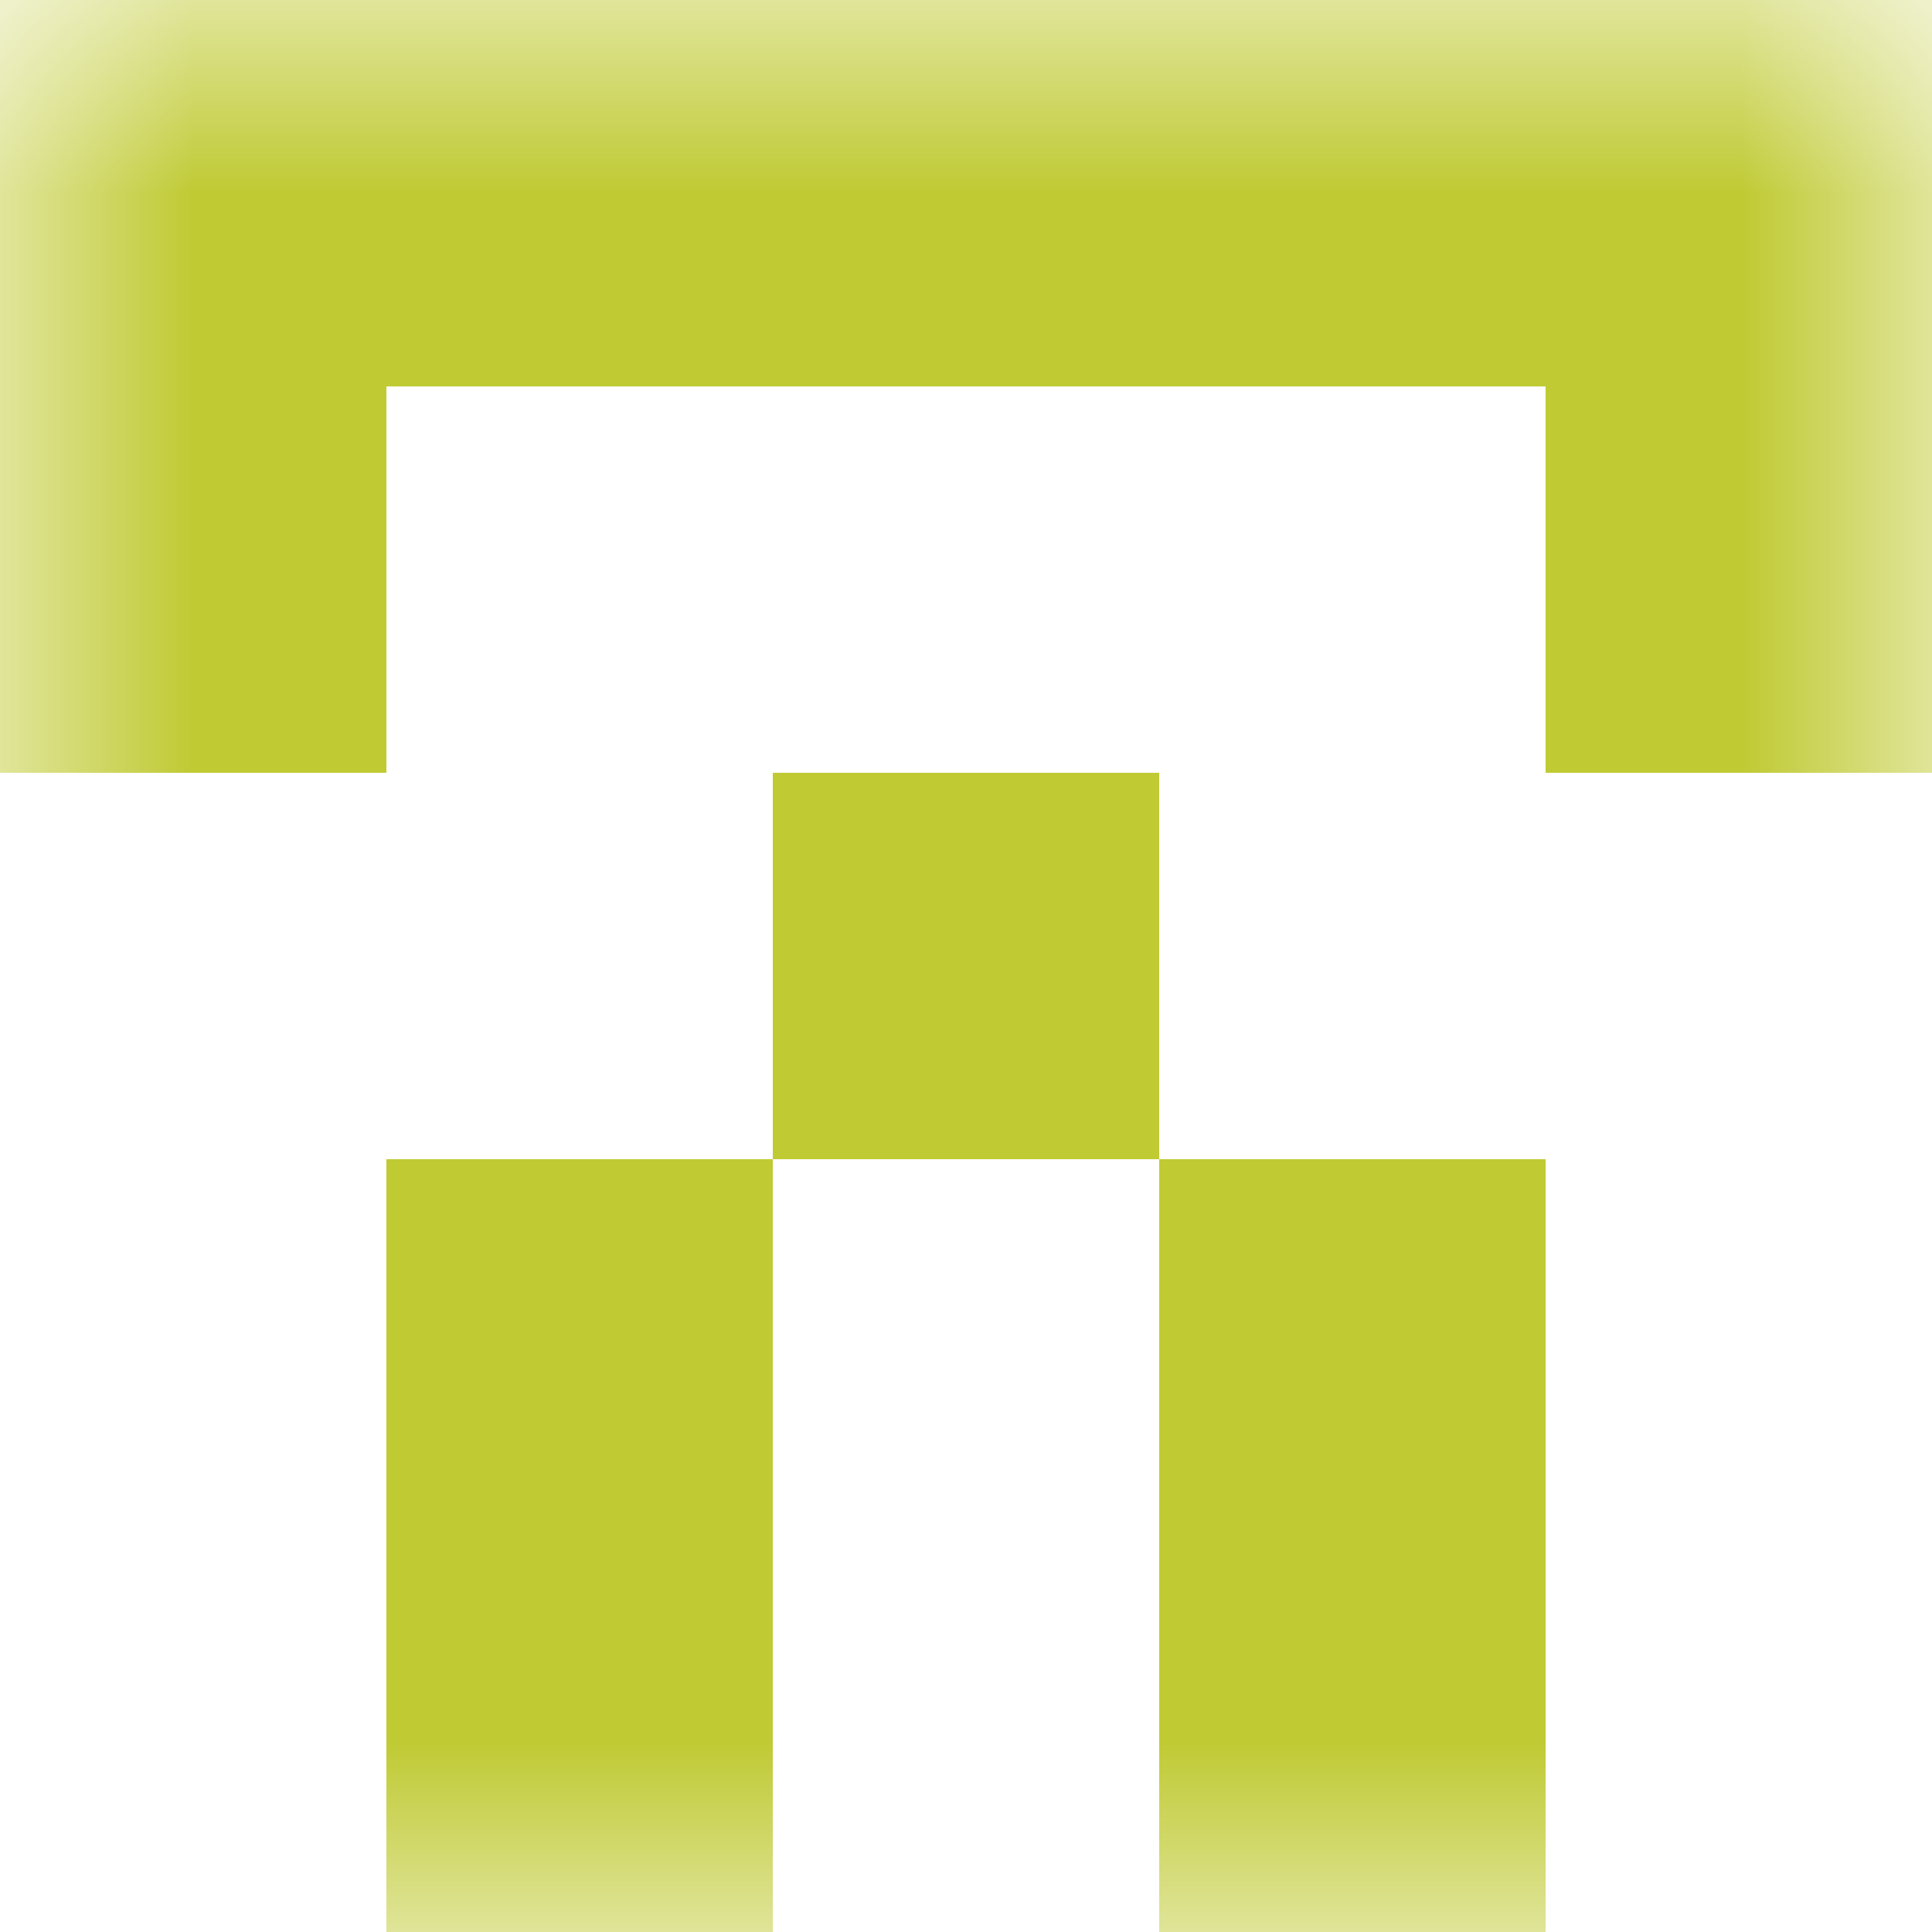
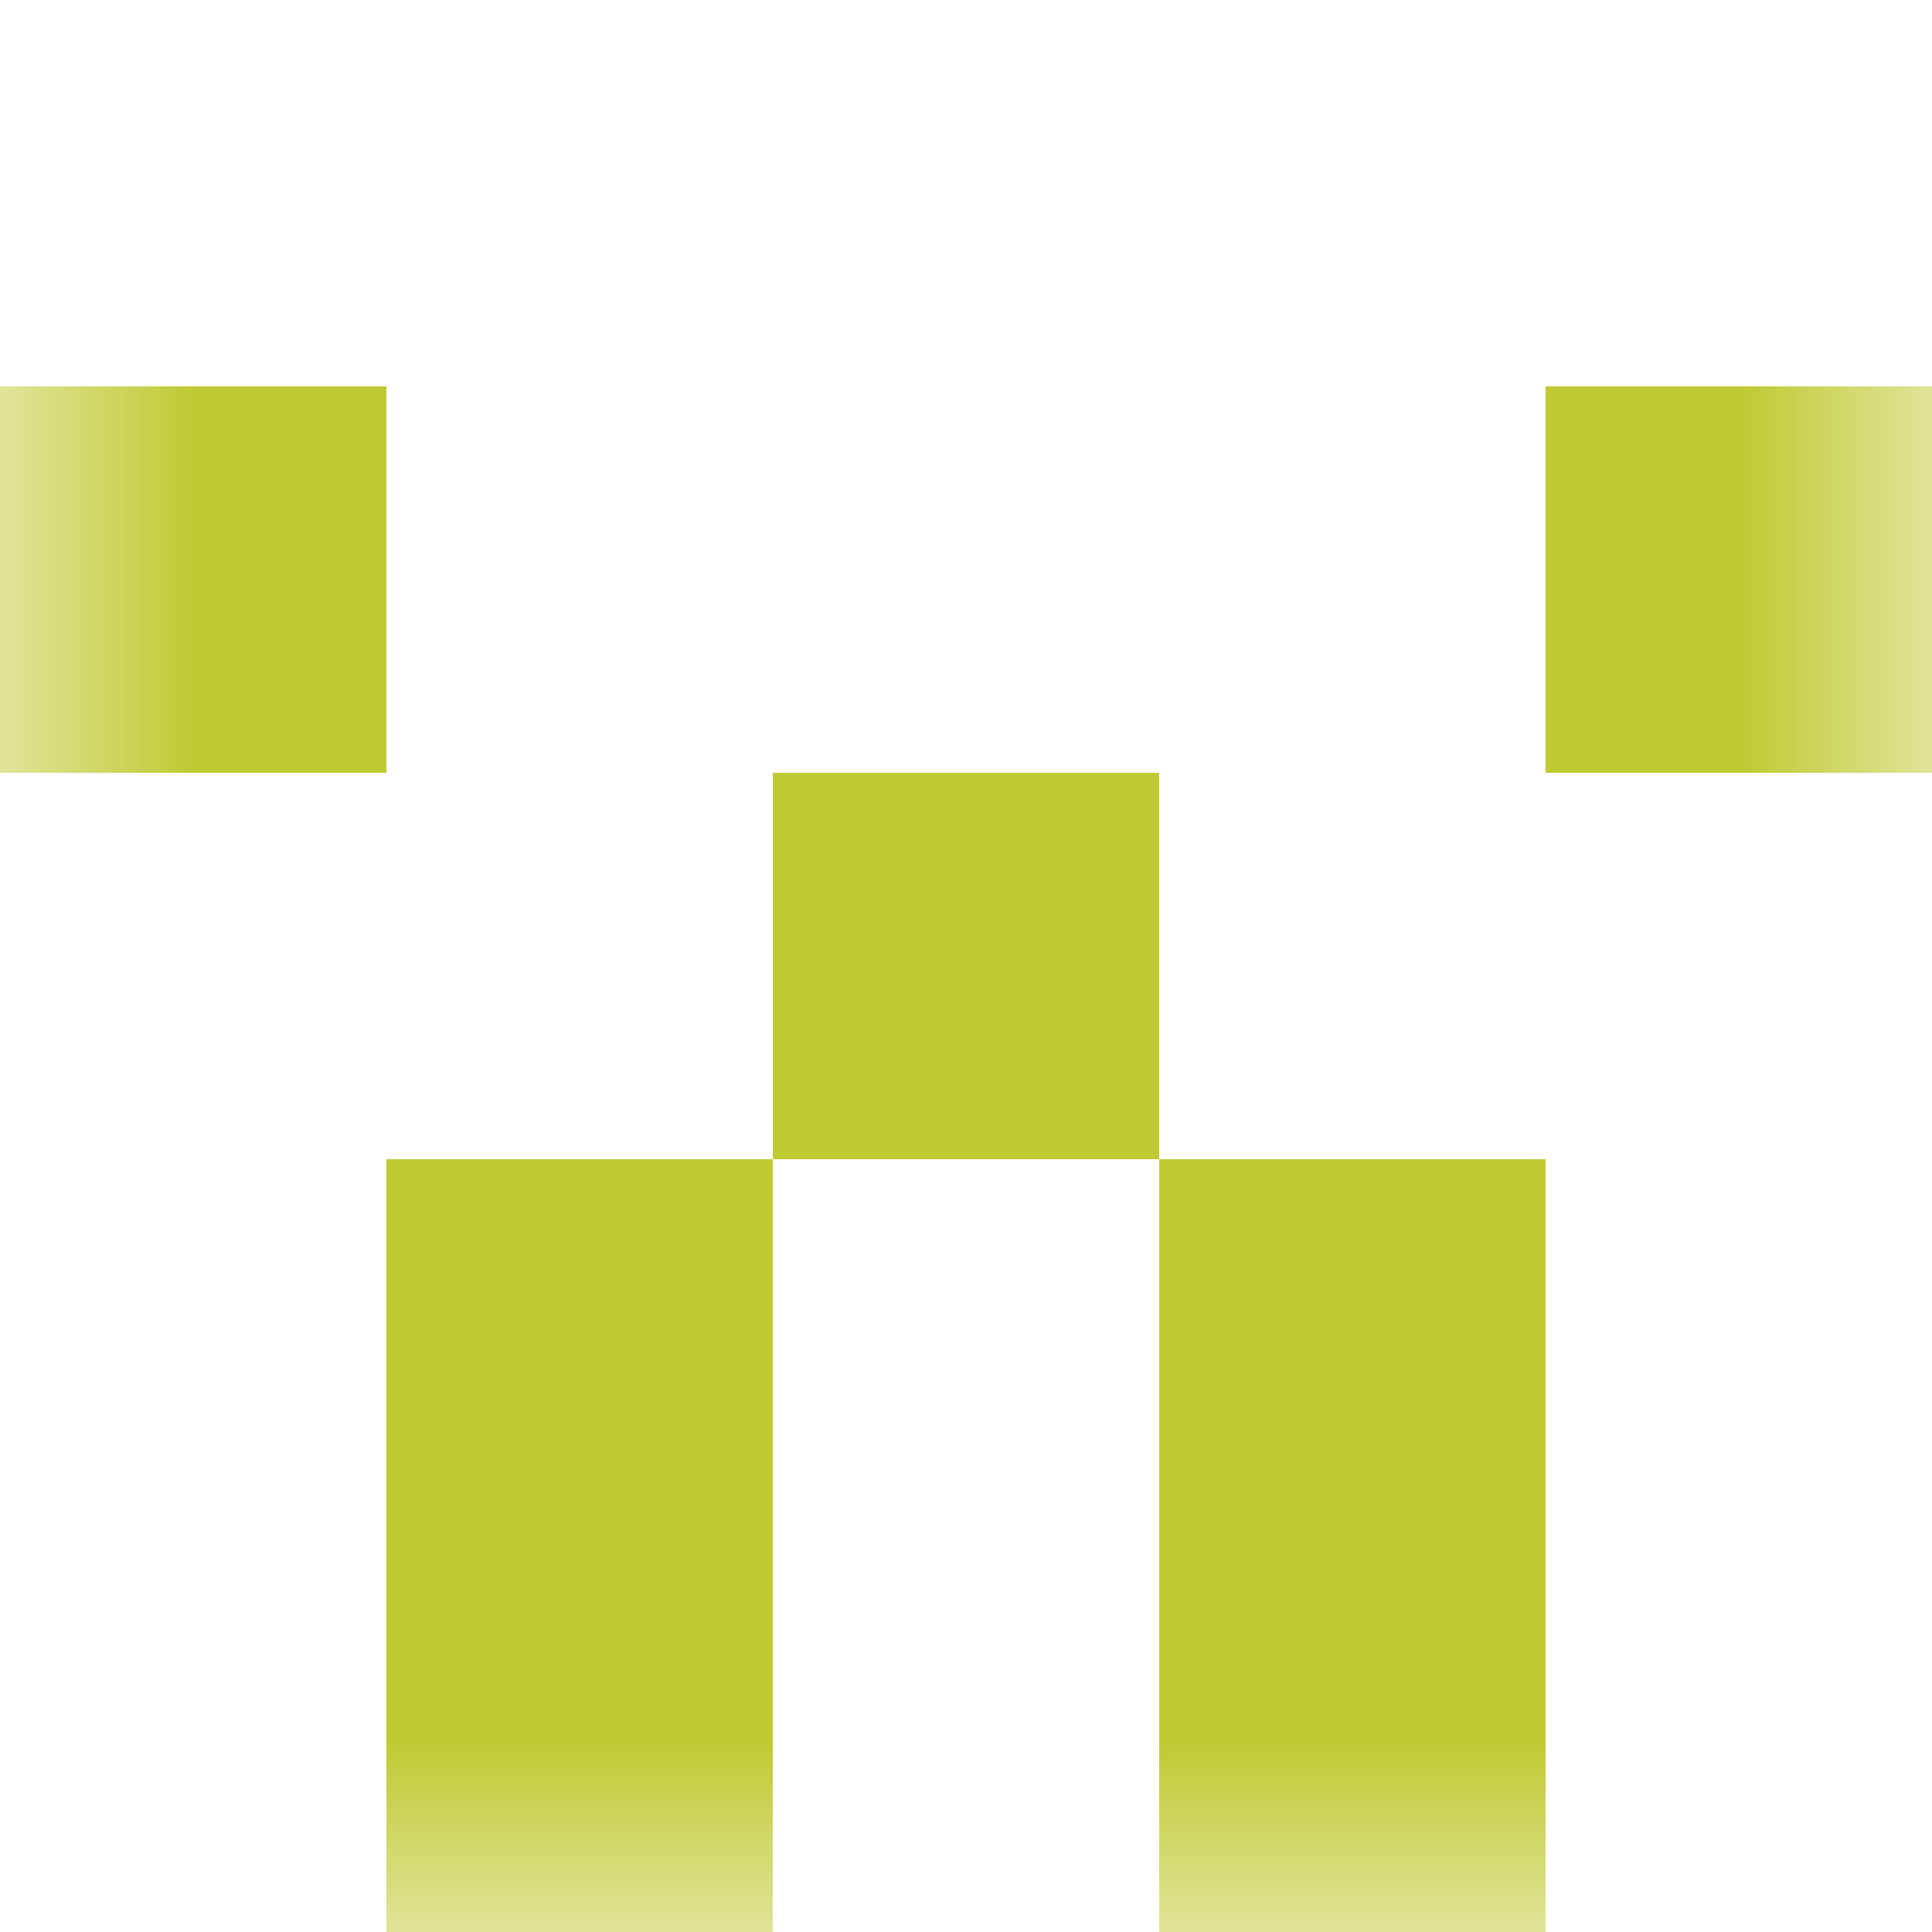
<svg xmlns="http://www.w3.org/2000/svg" viewBox="0 0 5 5" fill="none" shape-rendering="crispEdges">
  <mask id="viewboxMask">
    <rect width="5" height="5" rx="0" ry="0" x="0" y="0" fill="#fff" />
  </mask>
  <g mask="url(#viewboxMask)">
-     <path fill="#c0ca33" d="M0 0h5v1H0z" />
    <path d="M1 1H0v1h1V1ZM5 1H4v1h1V1Z" fill="#c0ca33" />
    <path fill="#c0ca33" d="M2 2h1v1H2z" />
    <path d="M2 3H1v1h1V3ZM4 3H3v1h1V3Z" fill="#c0ca33" />
-     <path d="M2 4H1v1h1V4ZM4 4H3v1h1V4Z" fill="#c0ca33" />
+     <path d="M2 4H1v1h1V4ZM4 4H3v1h1Z" fill="#c0ca33" />
  </g>
</svg>